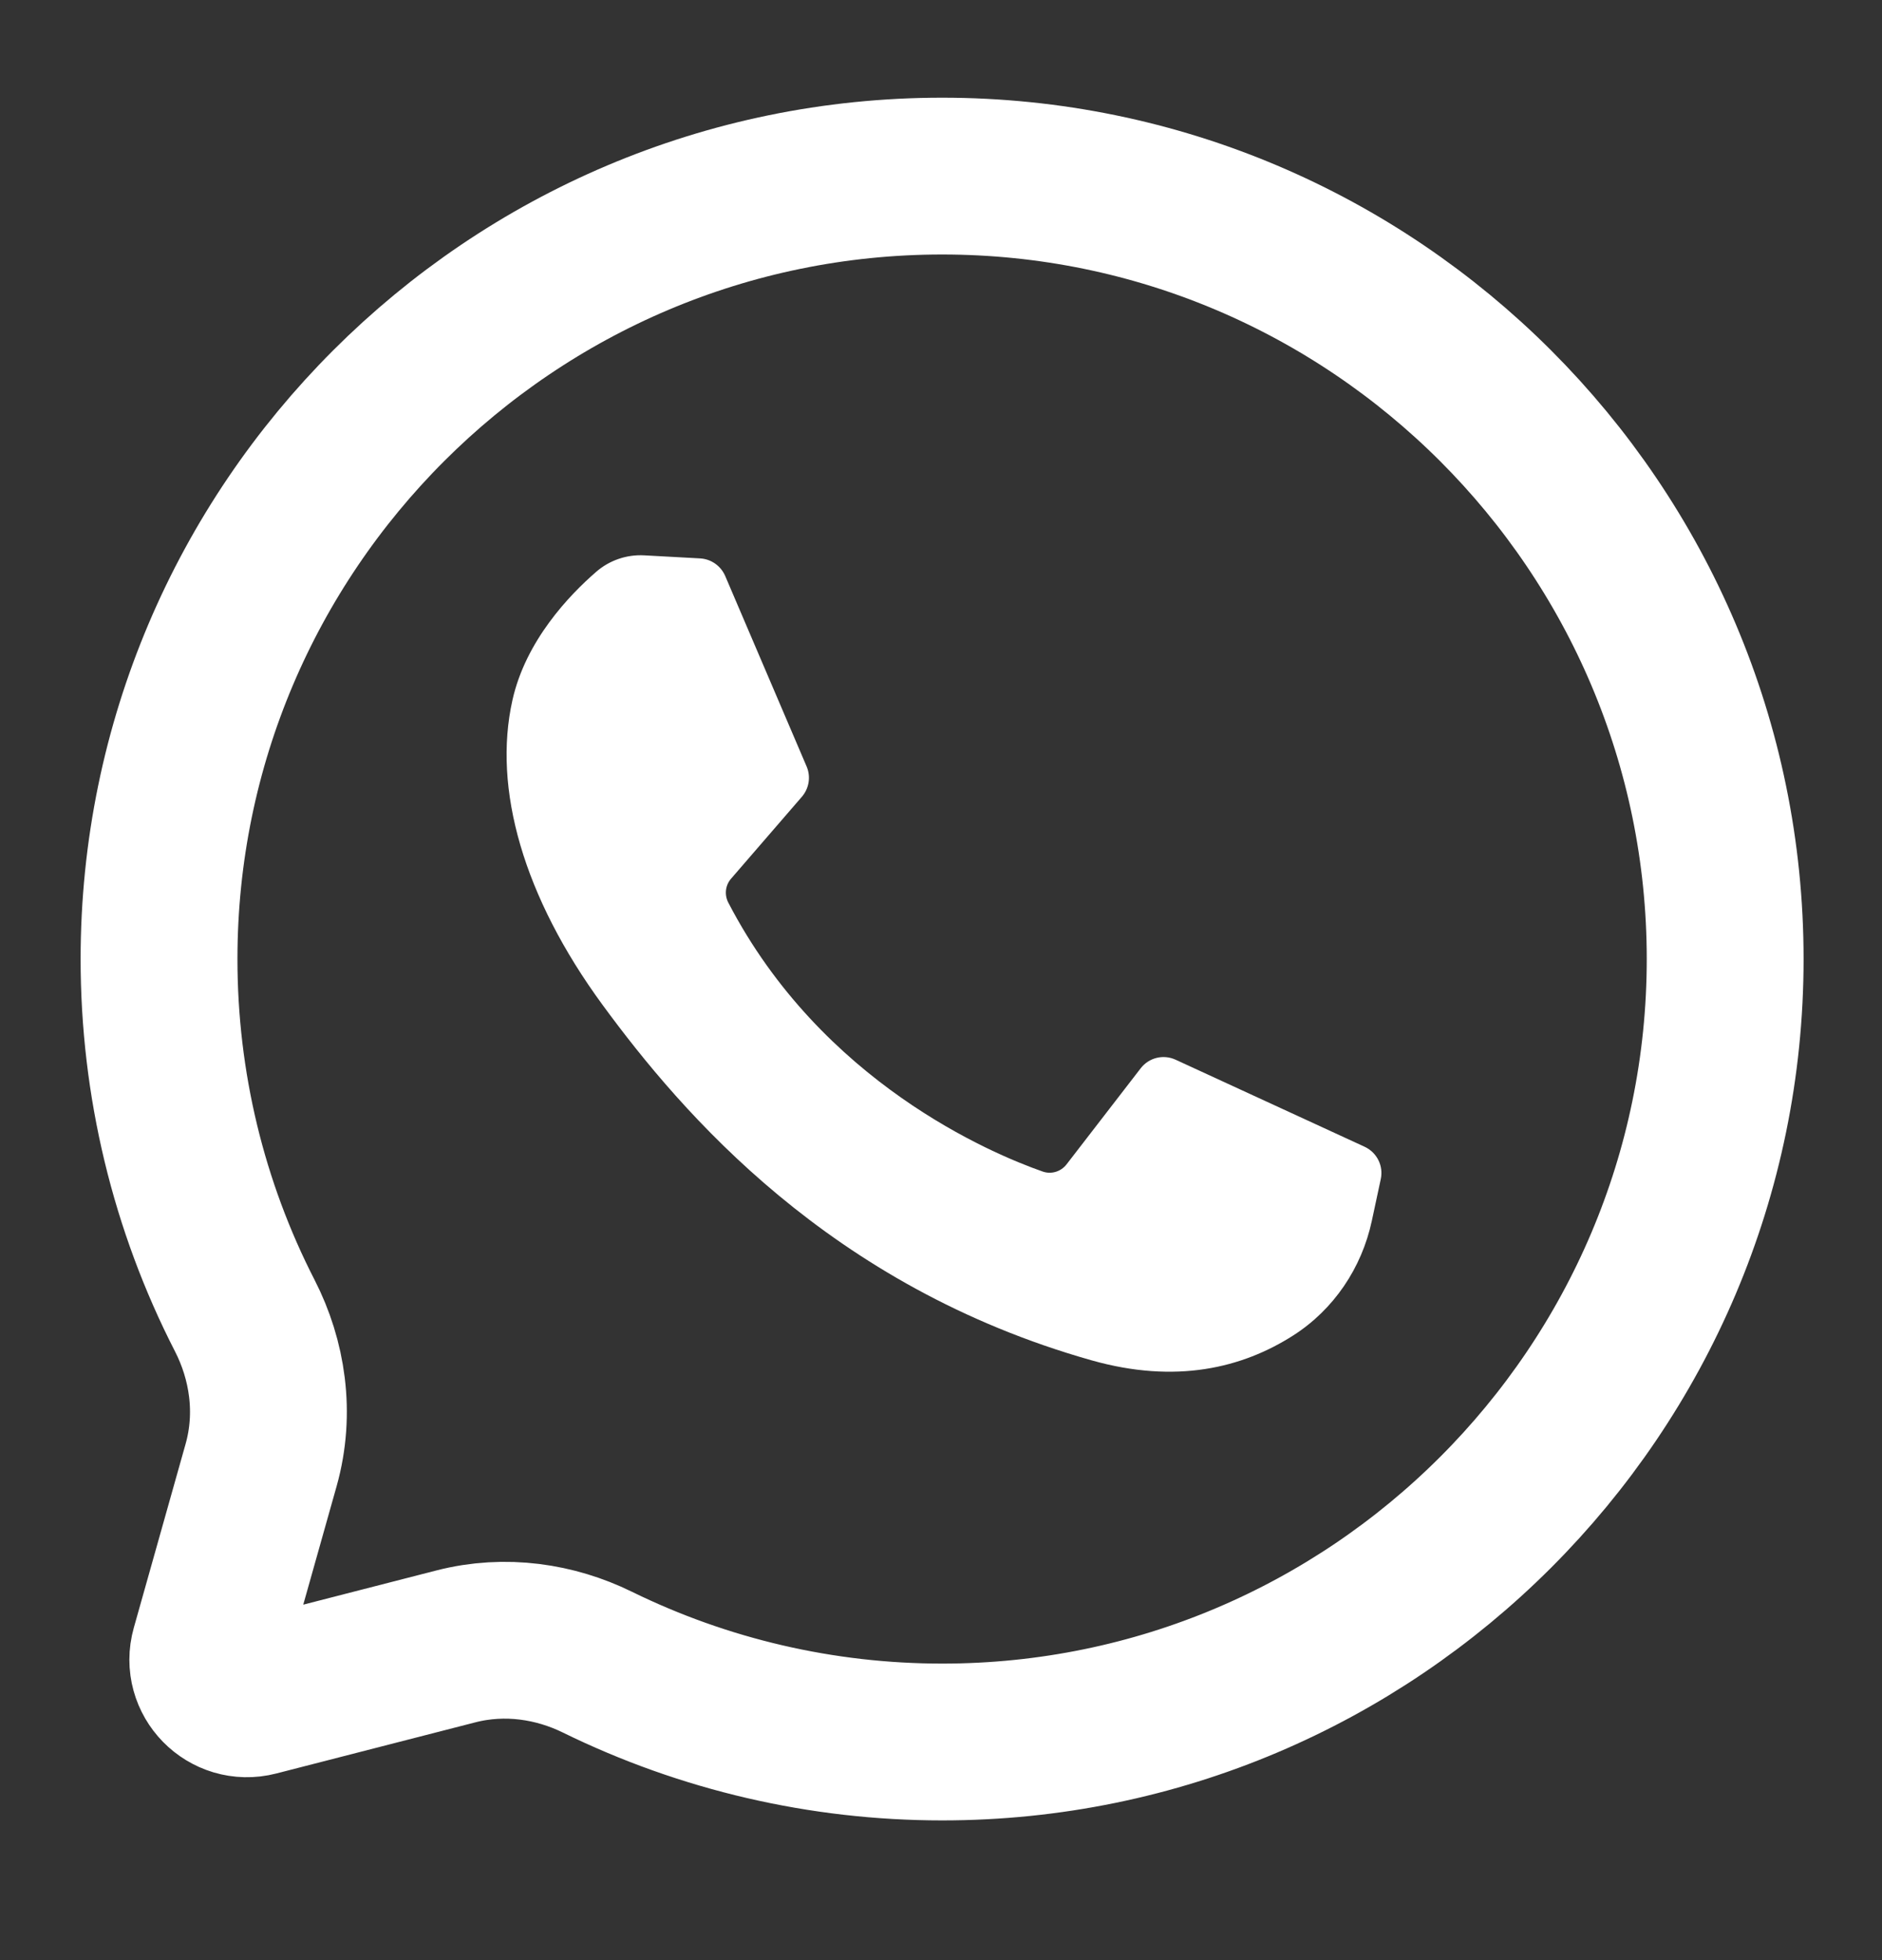
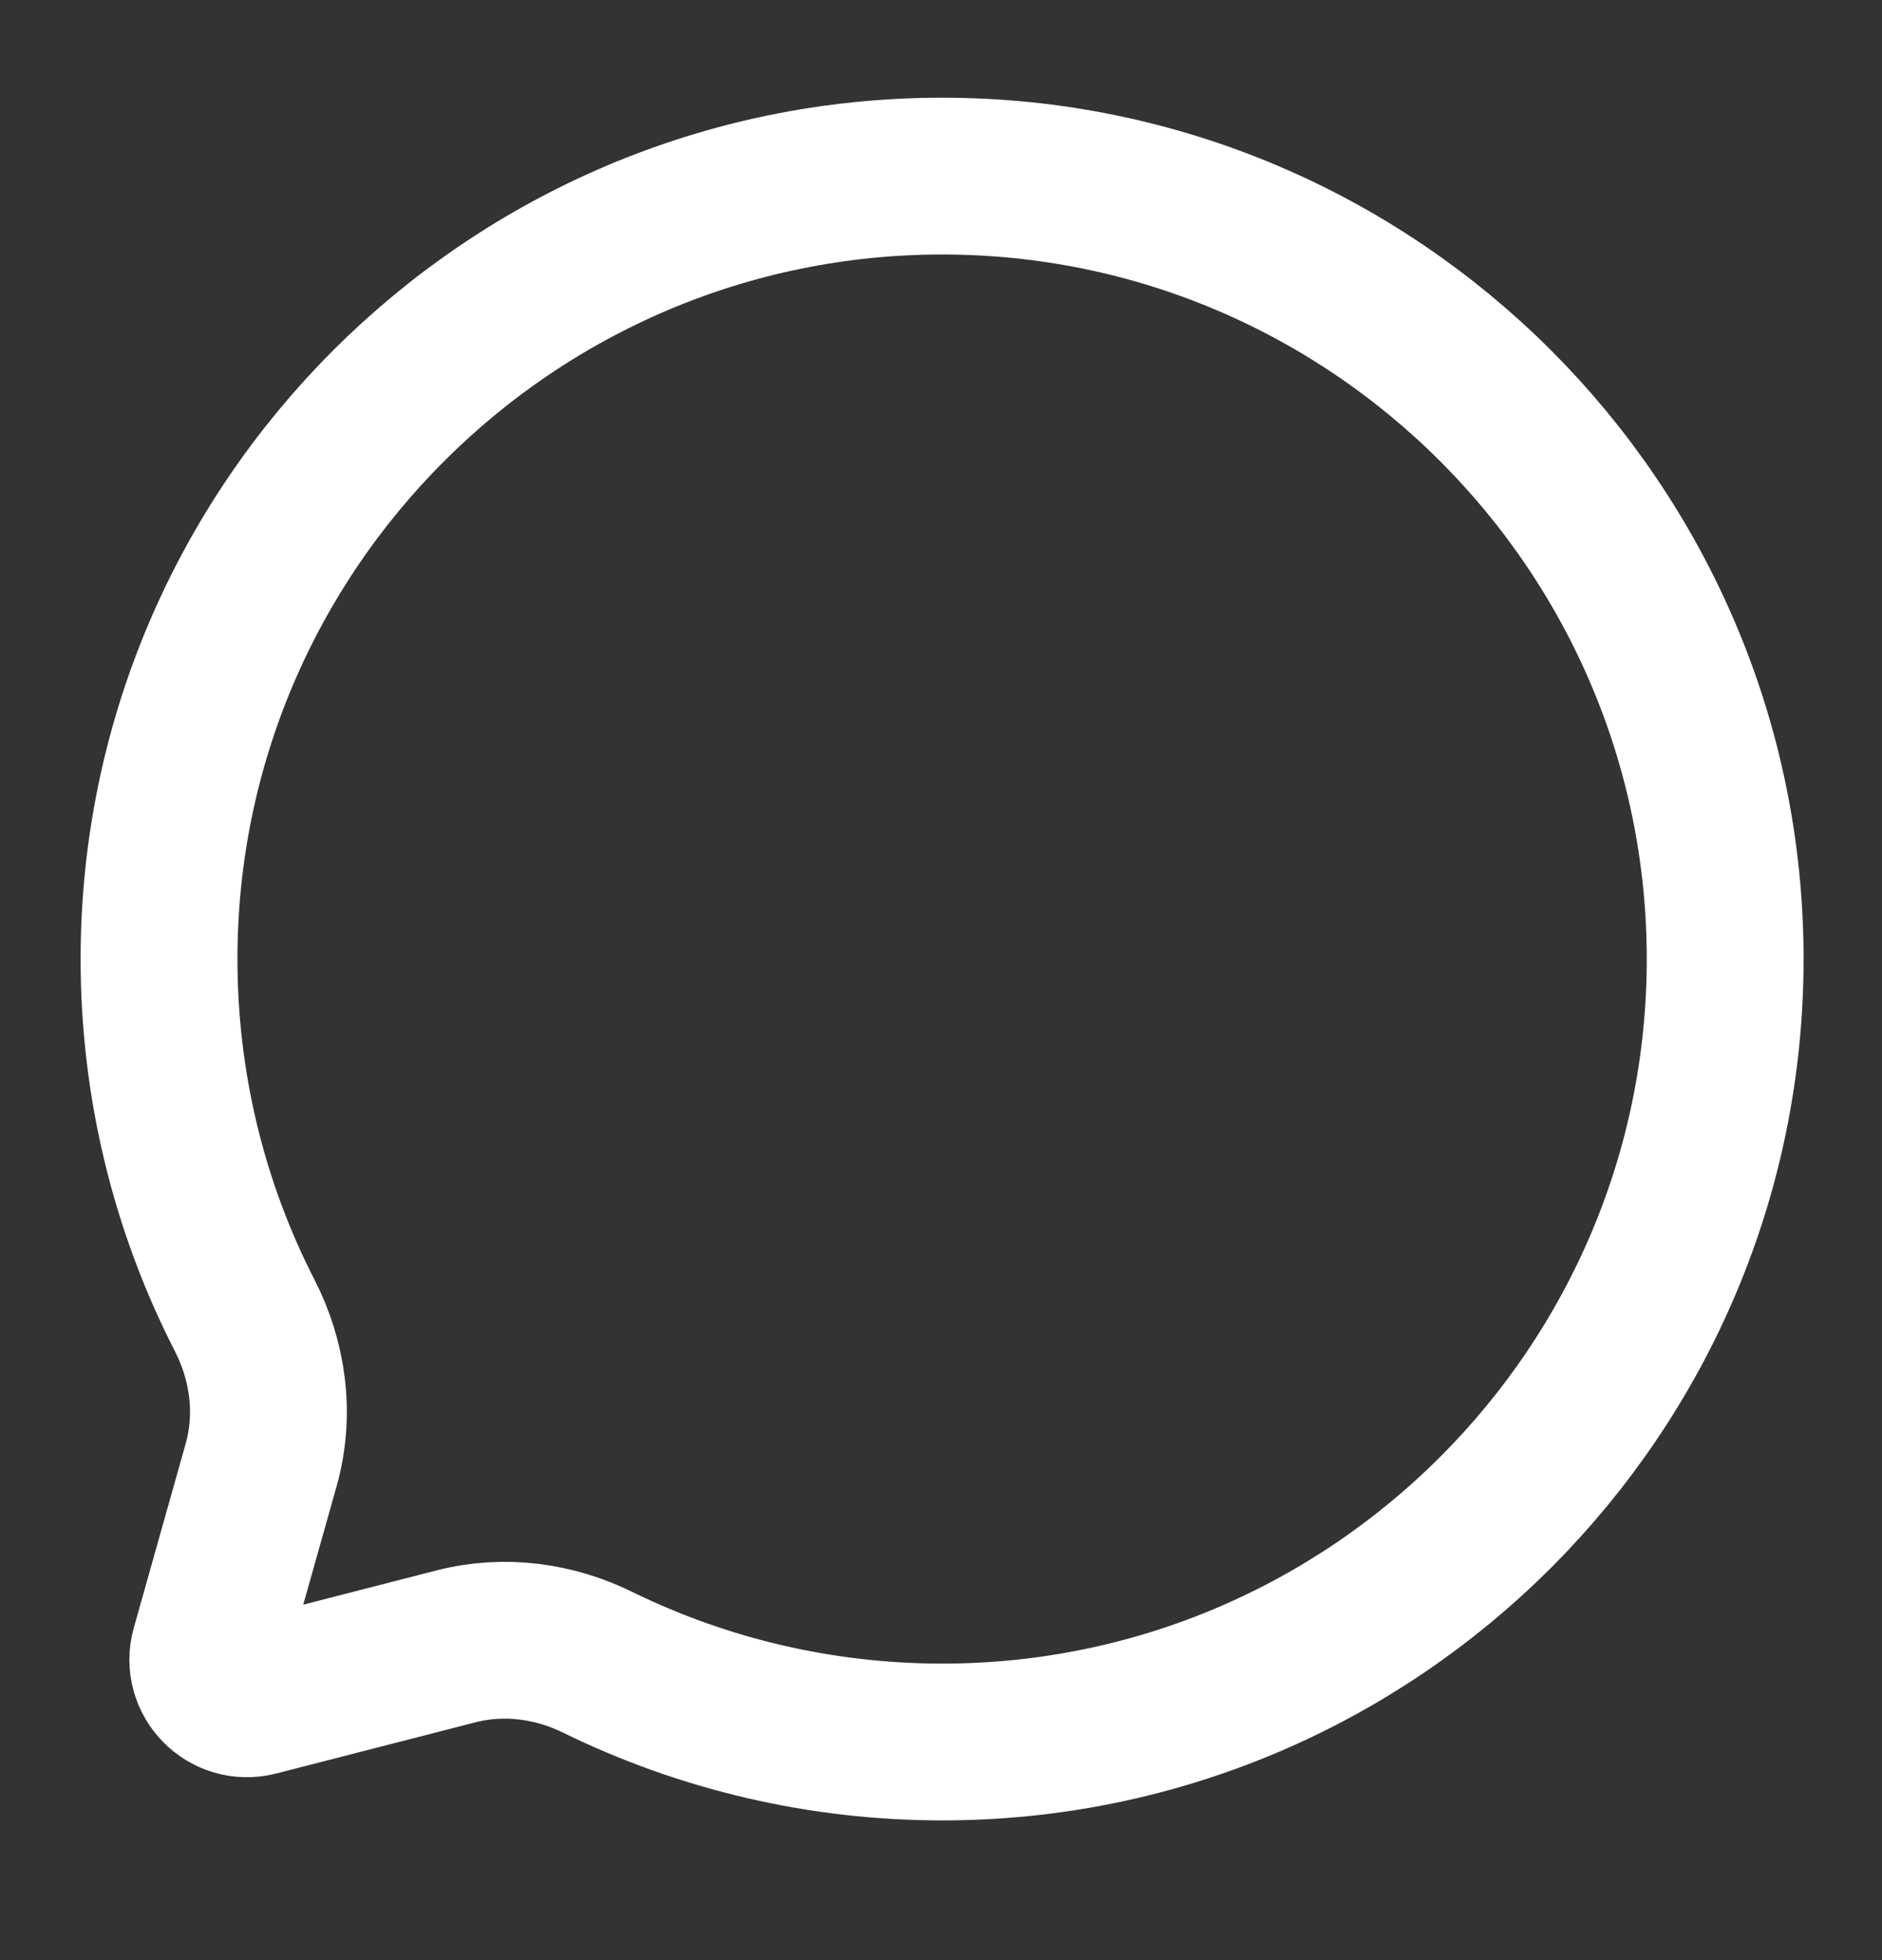
<svg xmlns="http://www.w3.org/2000/svg" width="24" height="25" viewBox="0 0 24 25" fill="none">
  <rect x="0" y="0" width="24" height="25" fill="#333333" stroke="none" />
  <path d="M12.015 2.246C17.52 2.246 22 6.727 22 12.232C22 17.737 17.52 22.218 12.015 22.218C10.482 22.218 8.979 21.867 7.617 21.199C7.083 20.937 6.444 20.836 5.812 20.999L3.275 21.651C2.902 21.747 2.565 21.403 2.669 21.032L3.33 18.685C3.517 18.02 3.409 17.341 3.122 16.781C2.404 15.381 2.028 13.826 2.028 12.232C2.028 6.727 6.509 2.246 12.015 2.246Z" stroke="white" stroke-width="2" />
-   <path d="M8.928 7.122L8.215 7.083C7.992 7.071 7.772 7.146 7.603 7.293C7.257 7.593 6.704 8.173 6.535 8.929C6.282 10.057 6.673 11.437 7.685 12.818C8.697 14.198 10.584 16.407 13.92 17.35C14.995 17.654 15.841 17.449 16.493 17.032C17.01 16.701 17.366 16.17 17.494 15.571L17.608 15.039C17.645 14.87 17.559 14.699 17.402 14.626L14.992 13.516C14.836 13.444 14.651 13.489 14.546 13.626L13.6 14.852C13.528 14.944 13.406 14.981 13.296 14.942C12.648 14.715 10.478 13.806 9.288 11.513C9.236 11.413 9.249 11.293 9.322 11.208L10.226 10.162C10.318 10.055 10.342 9.905 10.286 9.775L9.248 7.346C9.192 7.217 9.069 7.13 8.928 7.122Z" fill="white" />
</svg>